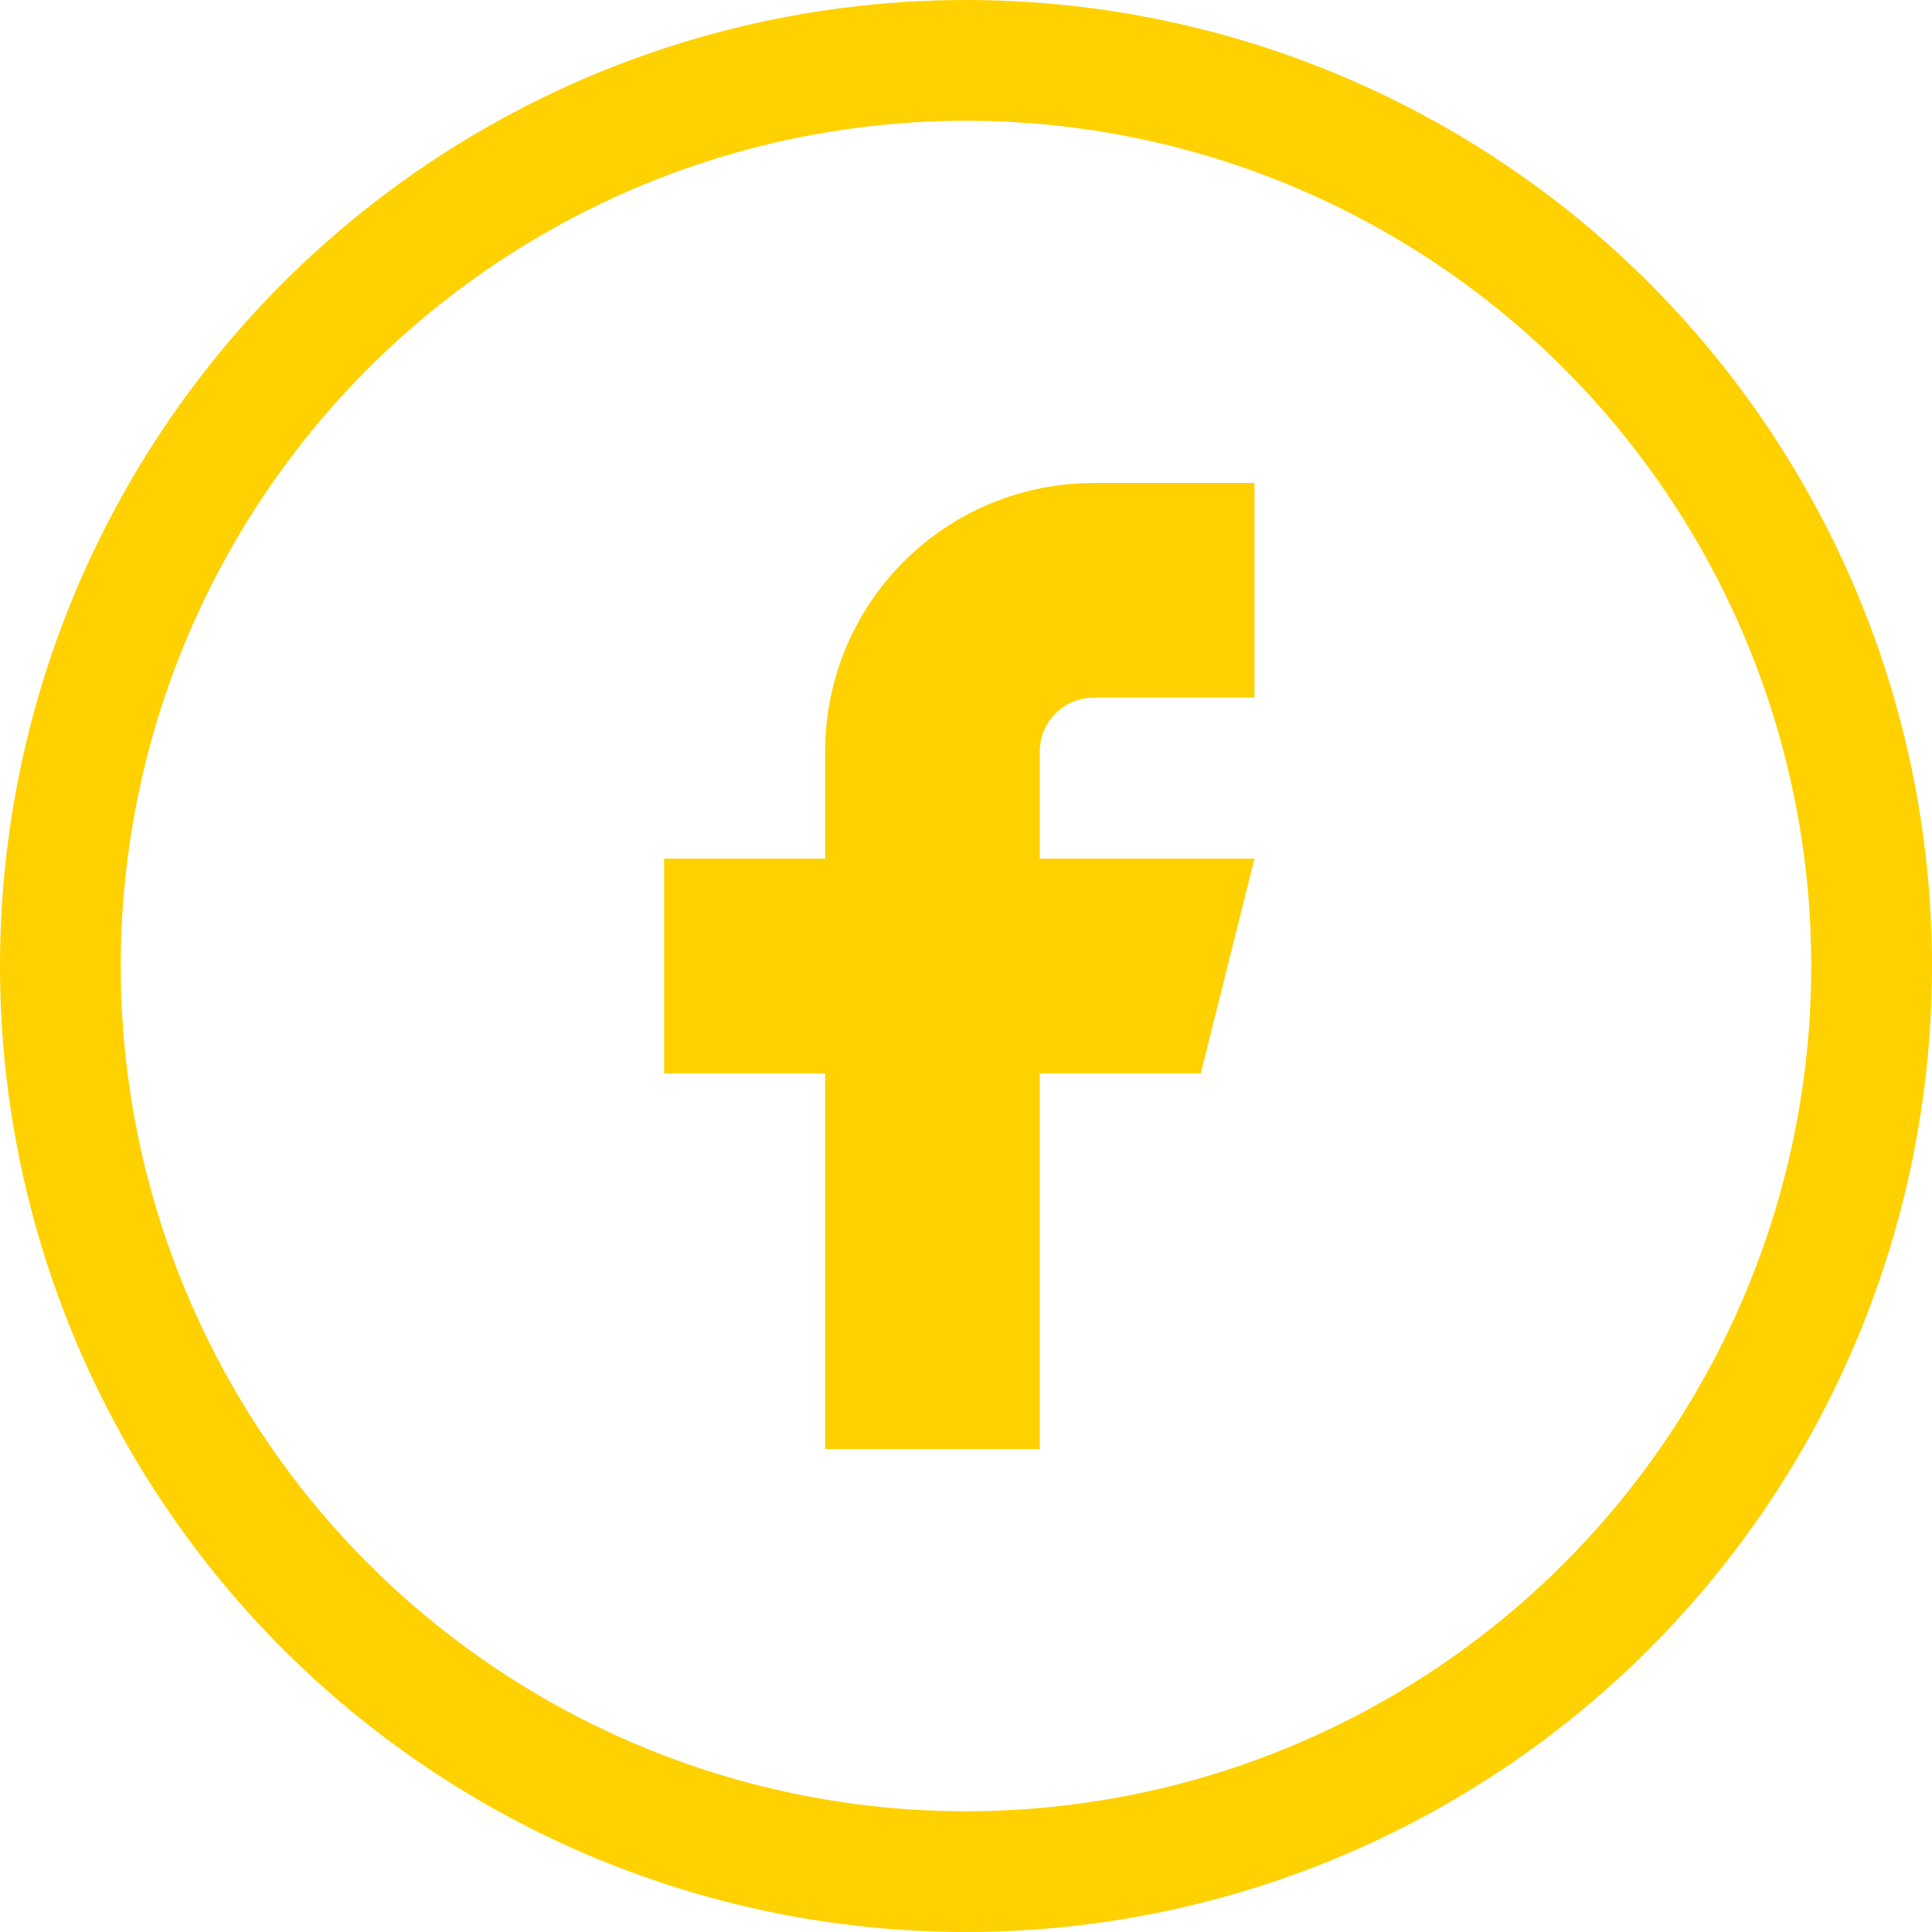
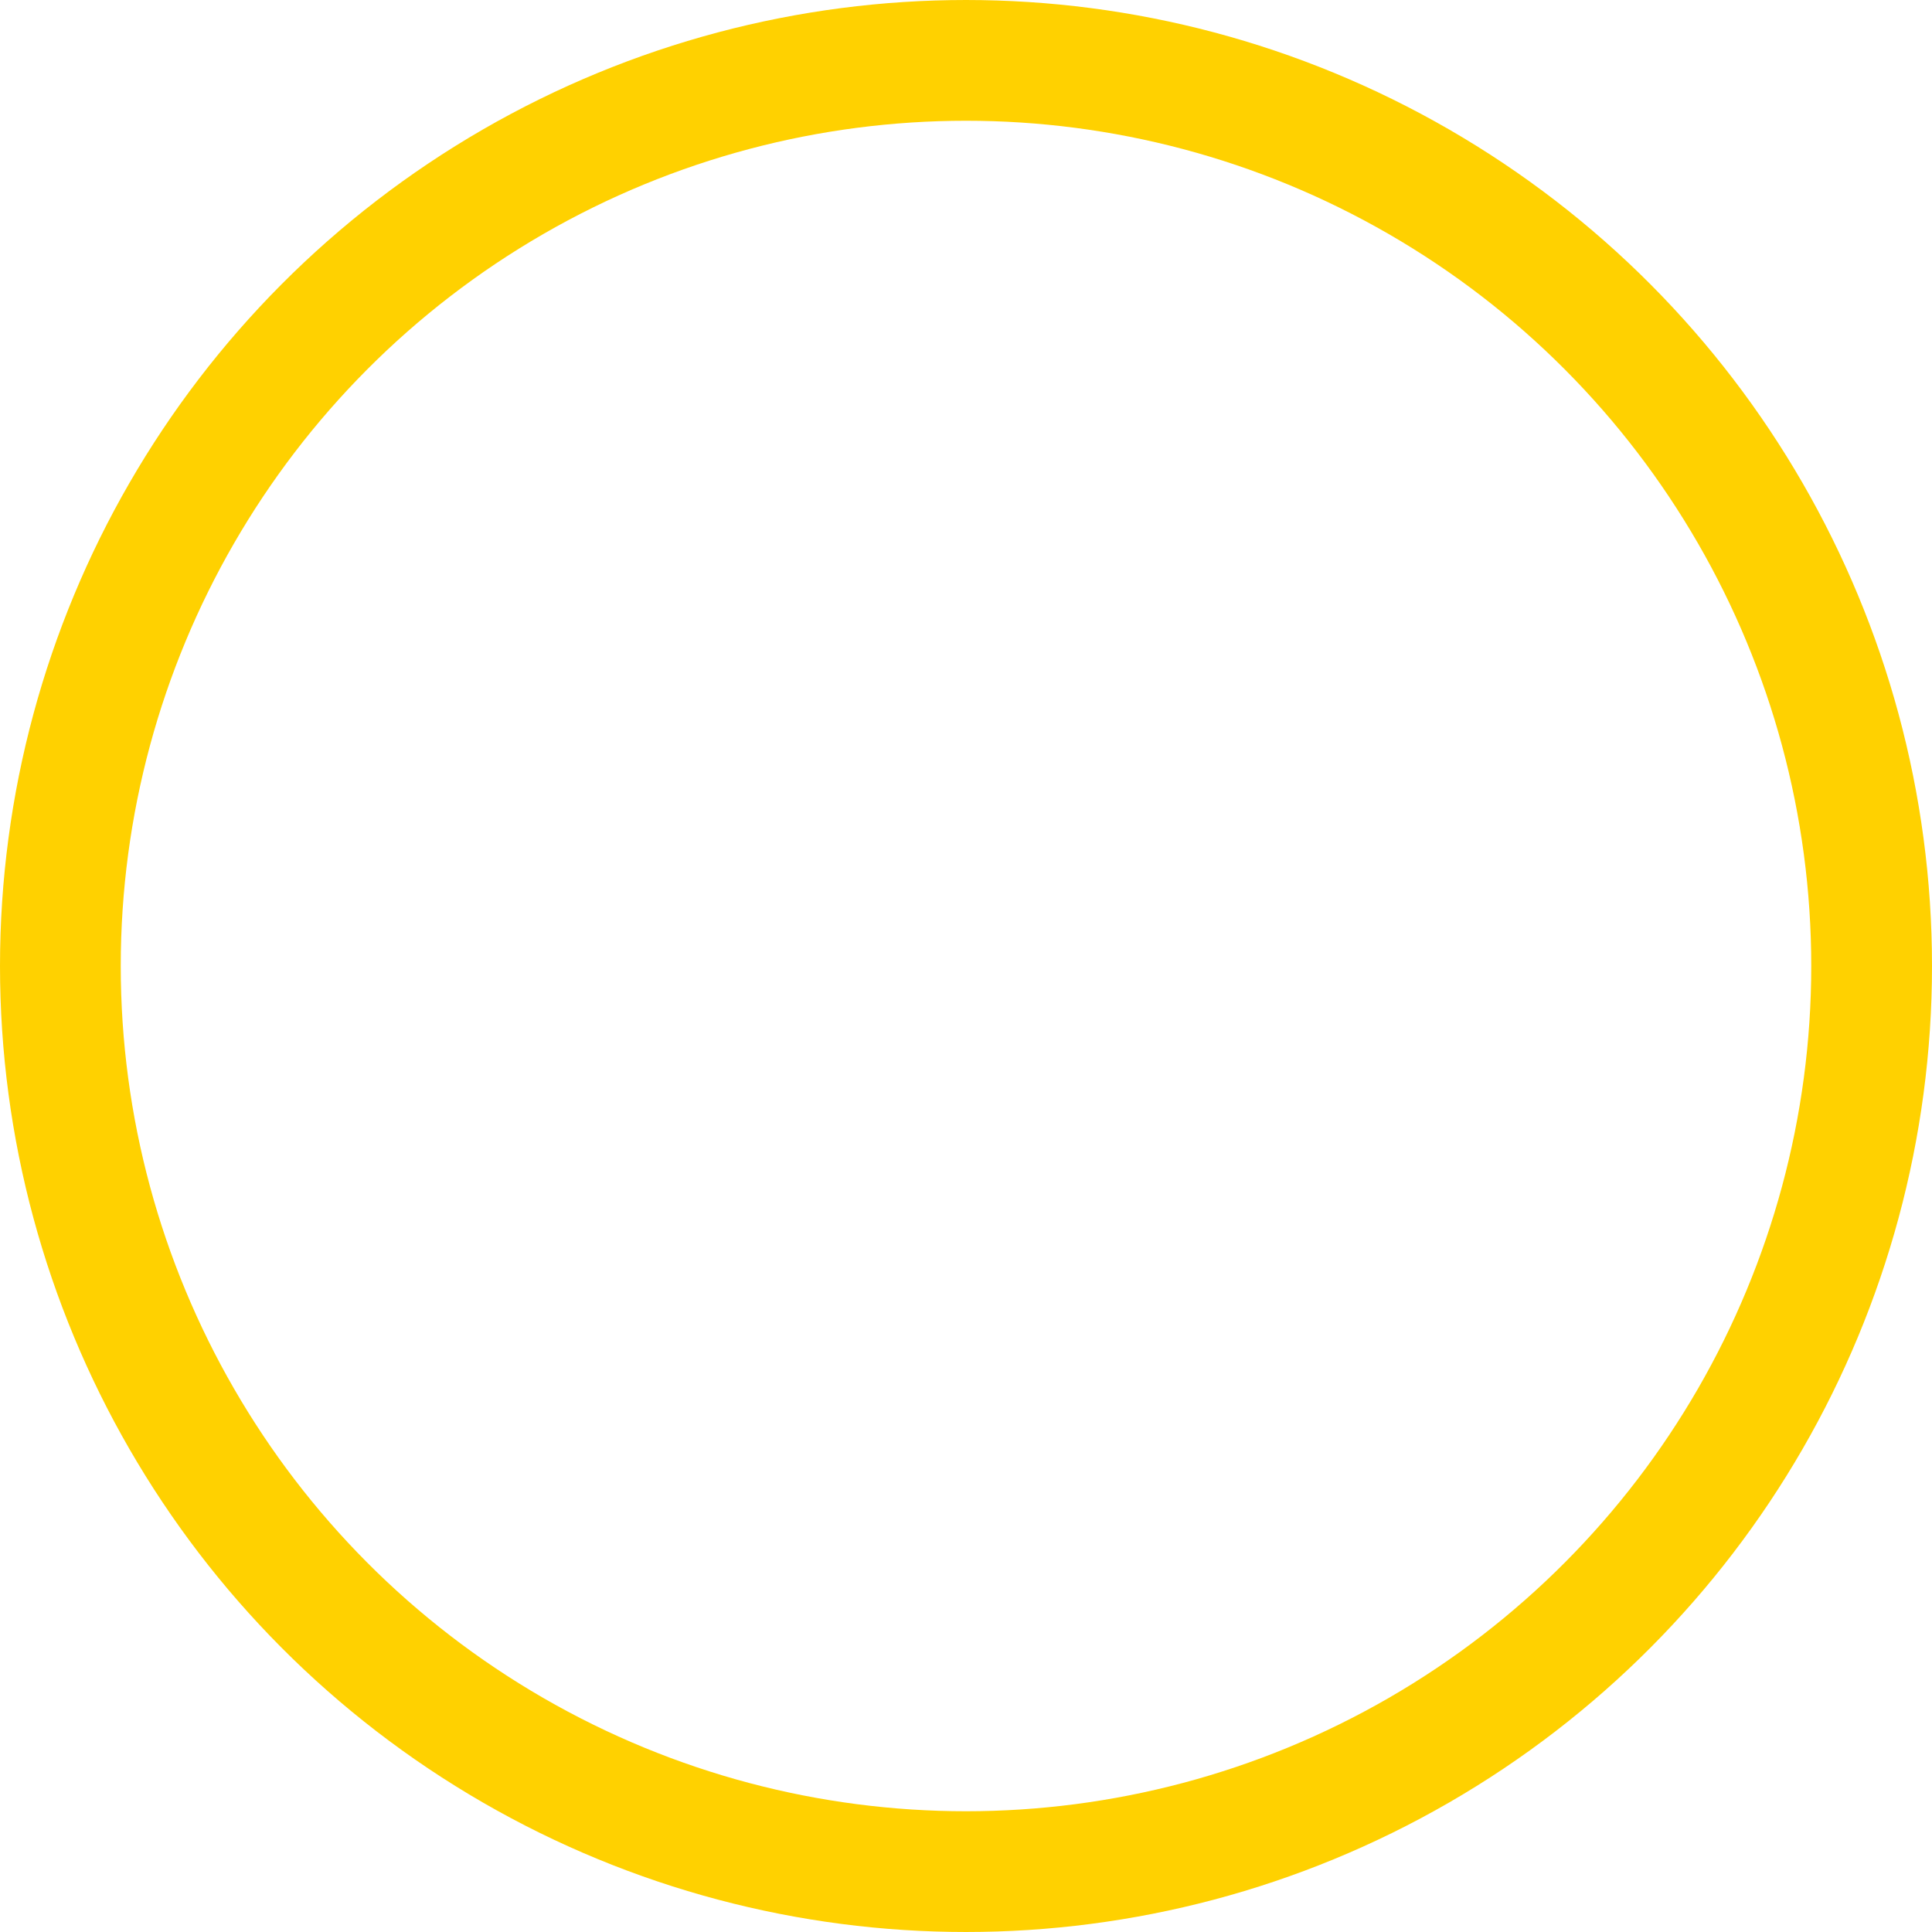
<svg xmlns="http://www.w3.org/2000/svg" width="32" height="32" viewBox="0 0 32 32" fill="none">
  <circle cx="16" cy="16" r="15" stroke="#FFD100" stroke-width="2" />
-   <path d="M11 14.222V17.778H13.667V24H17.222V17.778H19.889L20.778 14.222H17.222V12.444C17.222 12.209 17.316 11.983 17.483 11.816C17.649 11.649 17.875 11.556 18.111 11.556H20.778V8H18.111C16.932 8 15.802 8.468 14.968 9.302C14.135 10.135 13.667 11.266 13.667 12.444V14.222H11Z" fill="#FFD100" />
</svg>